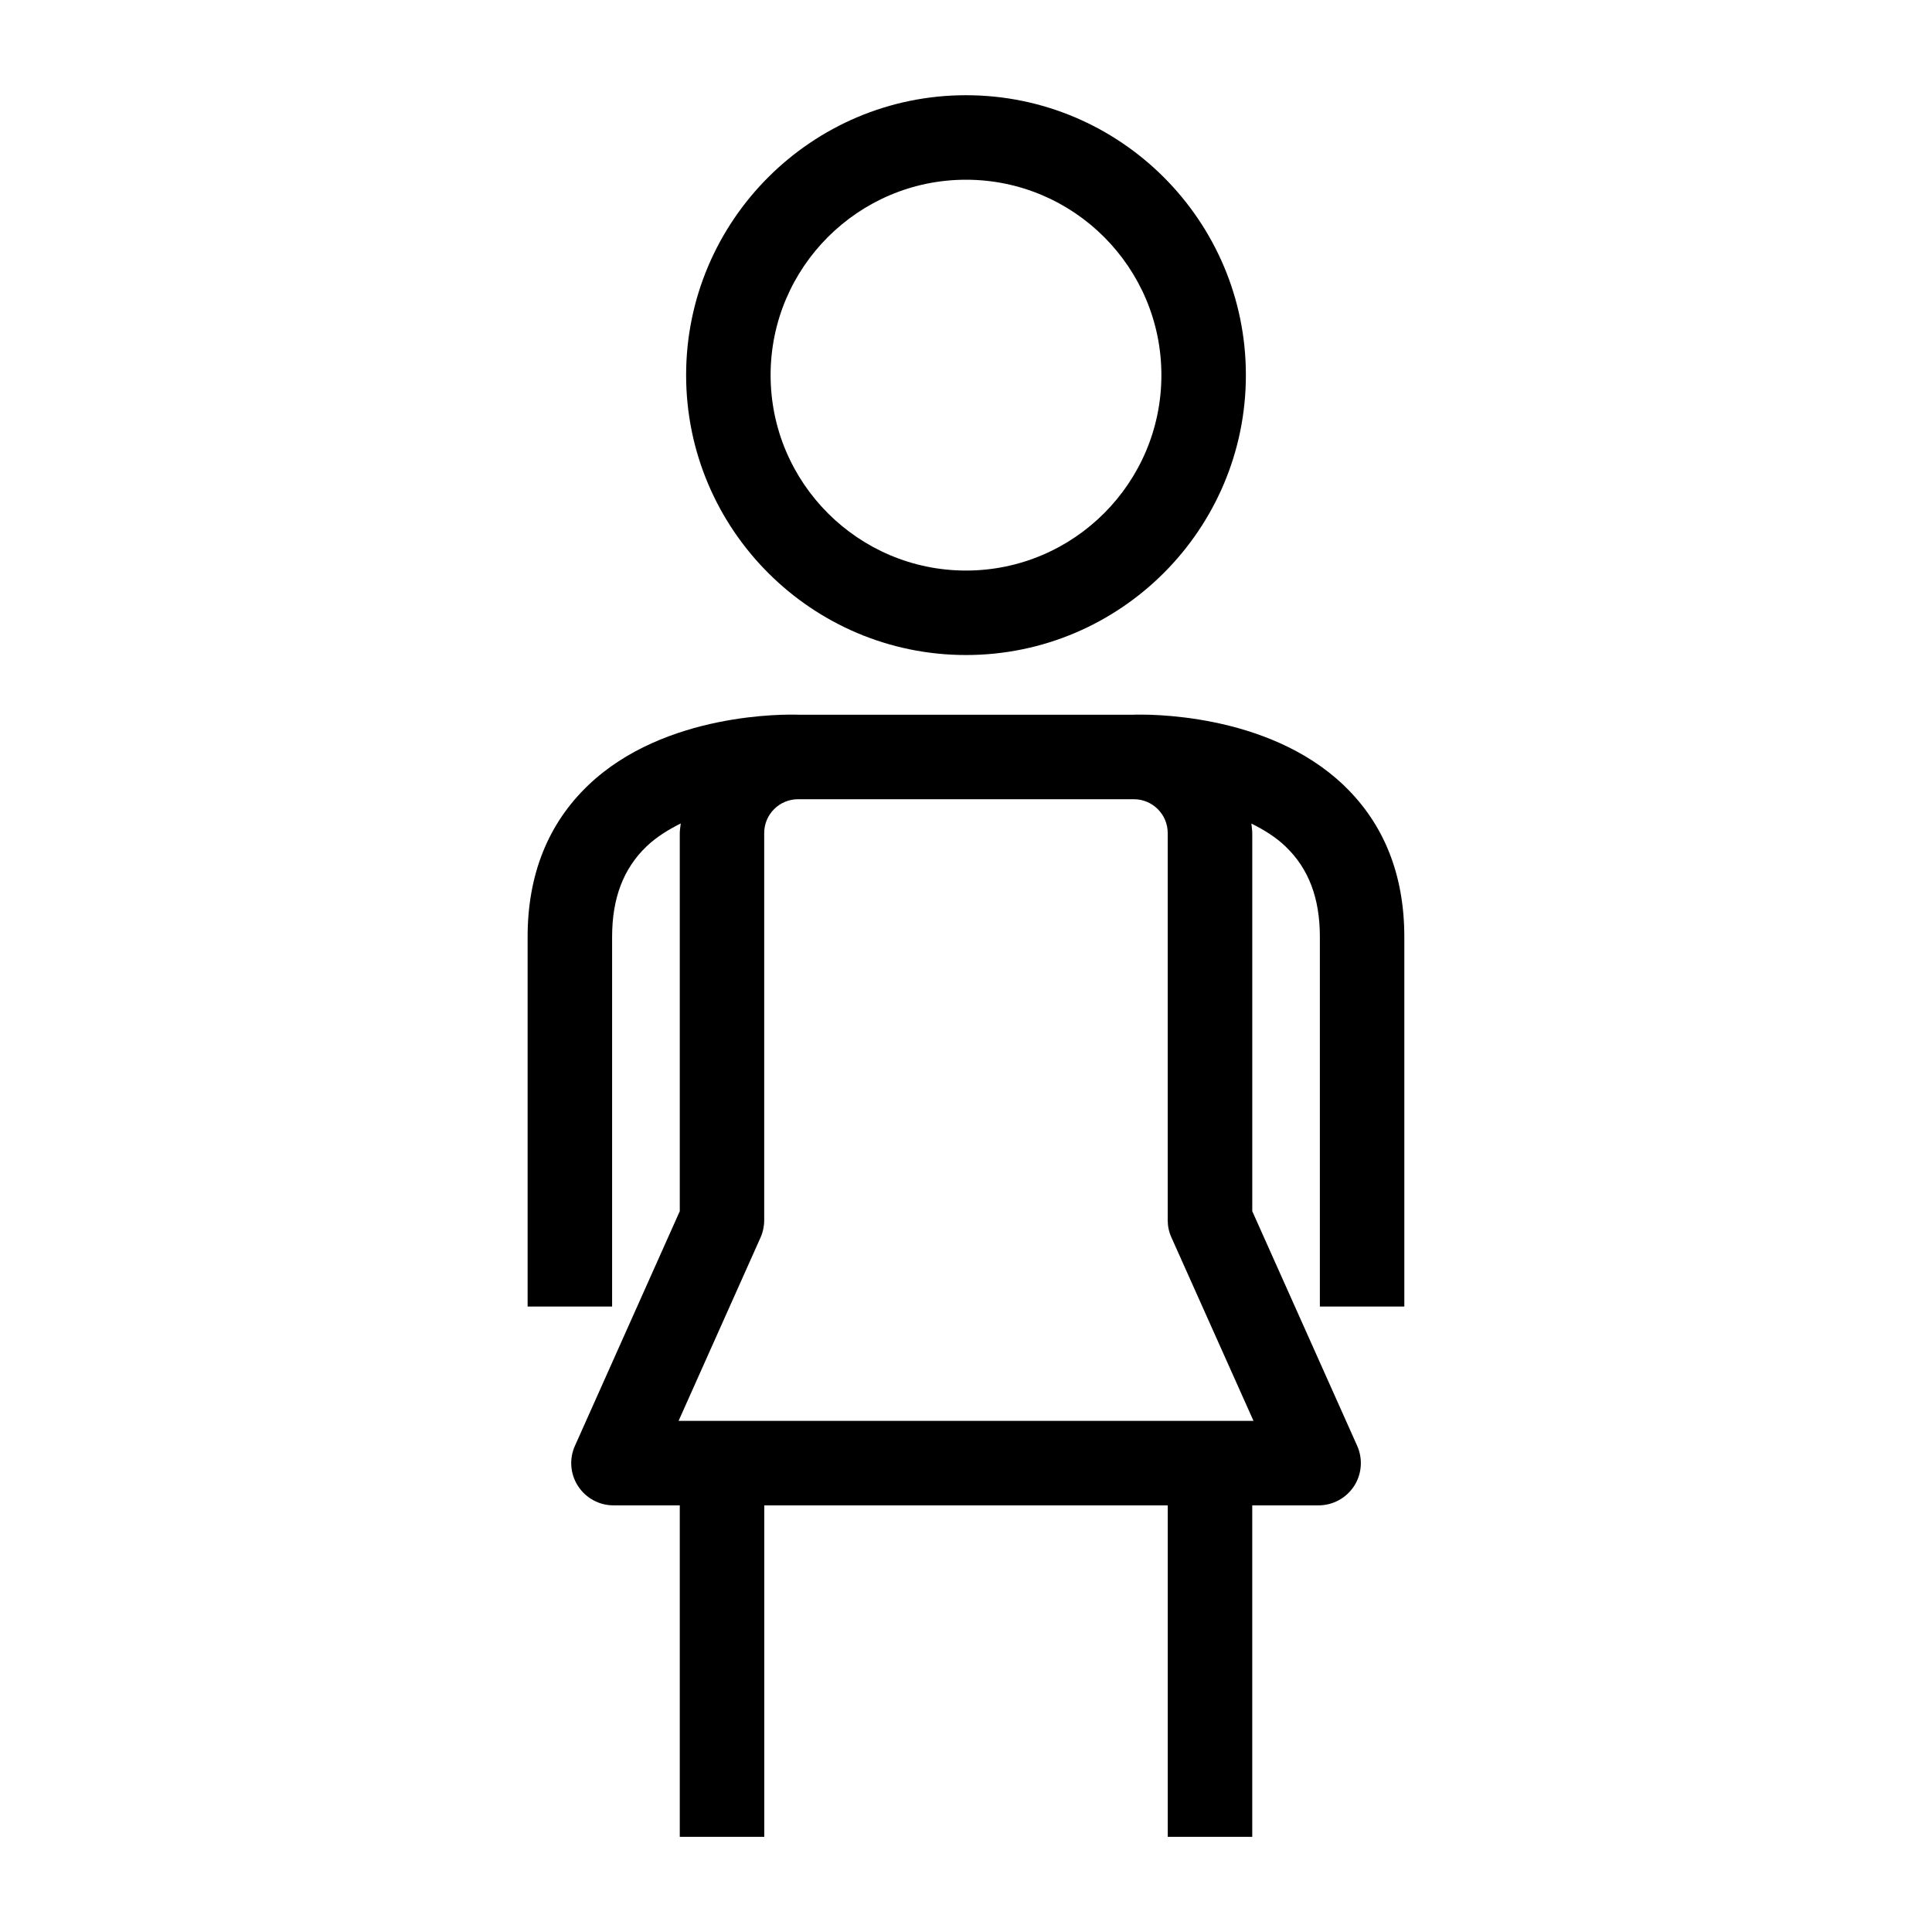
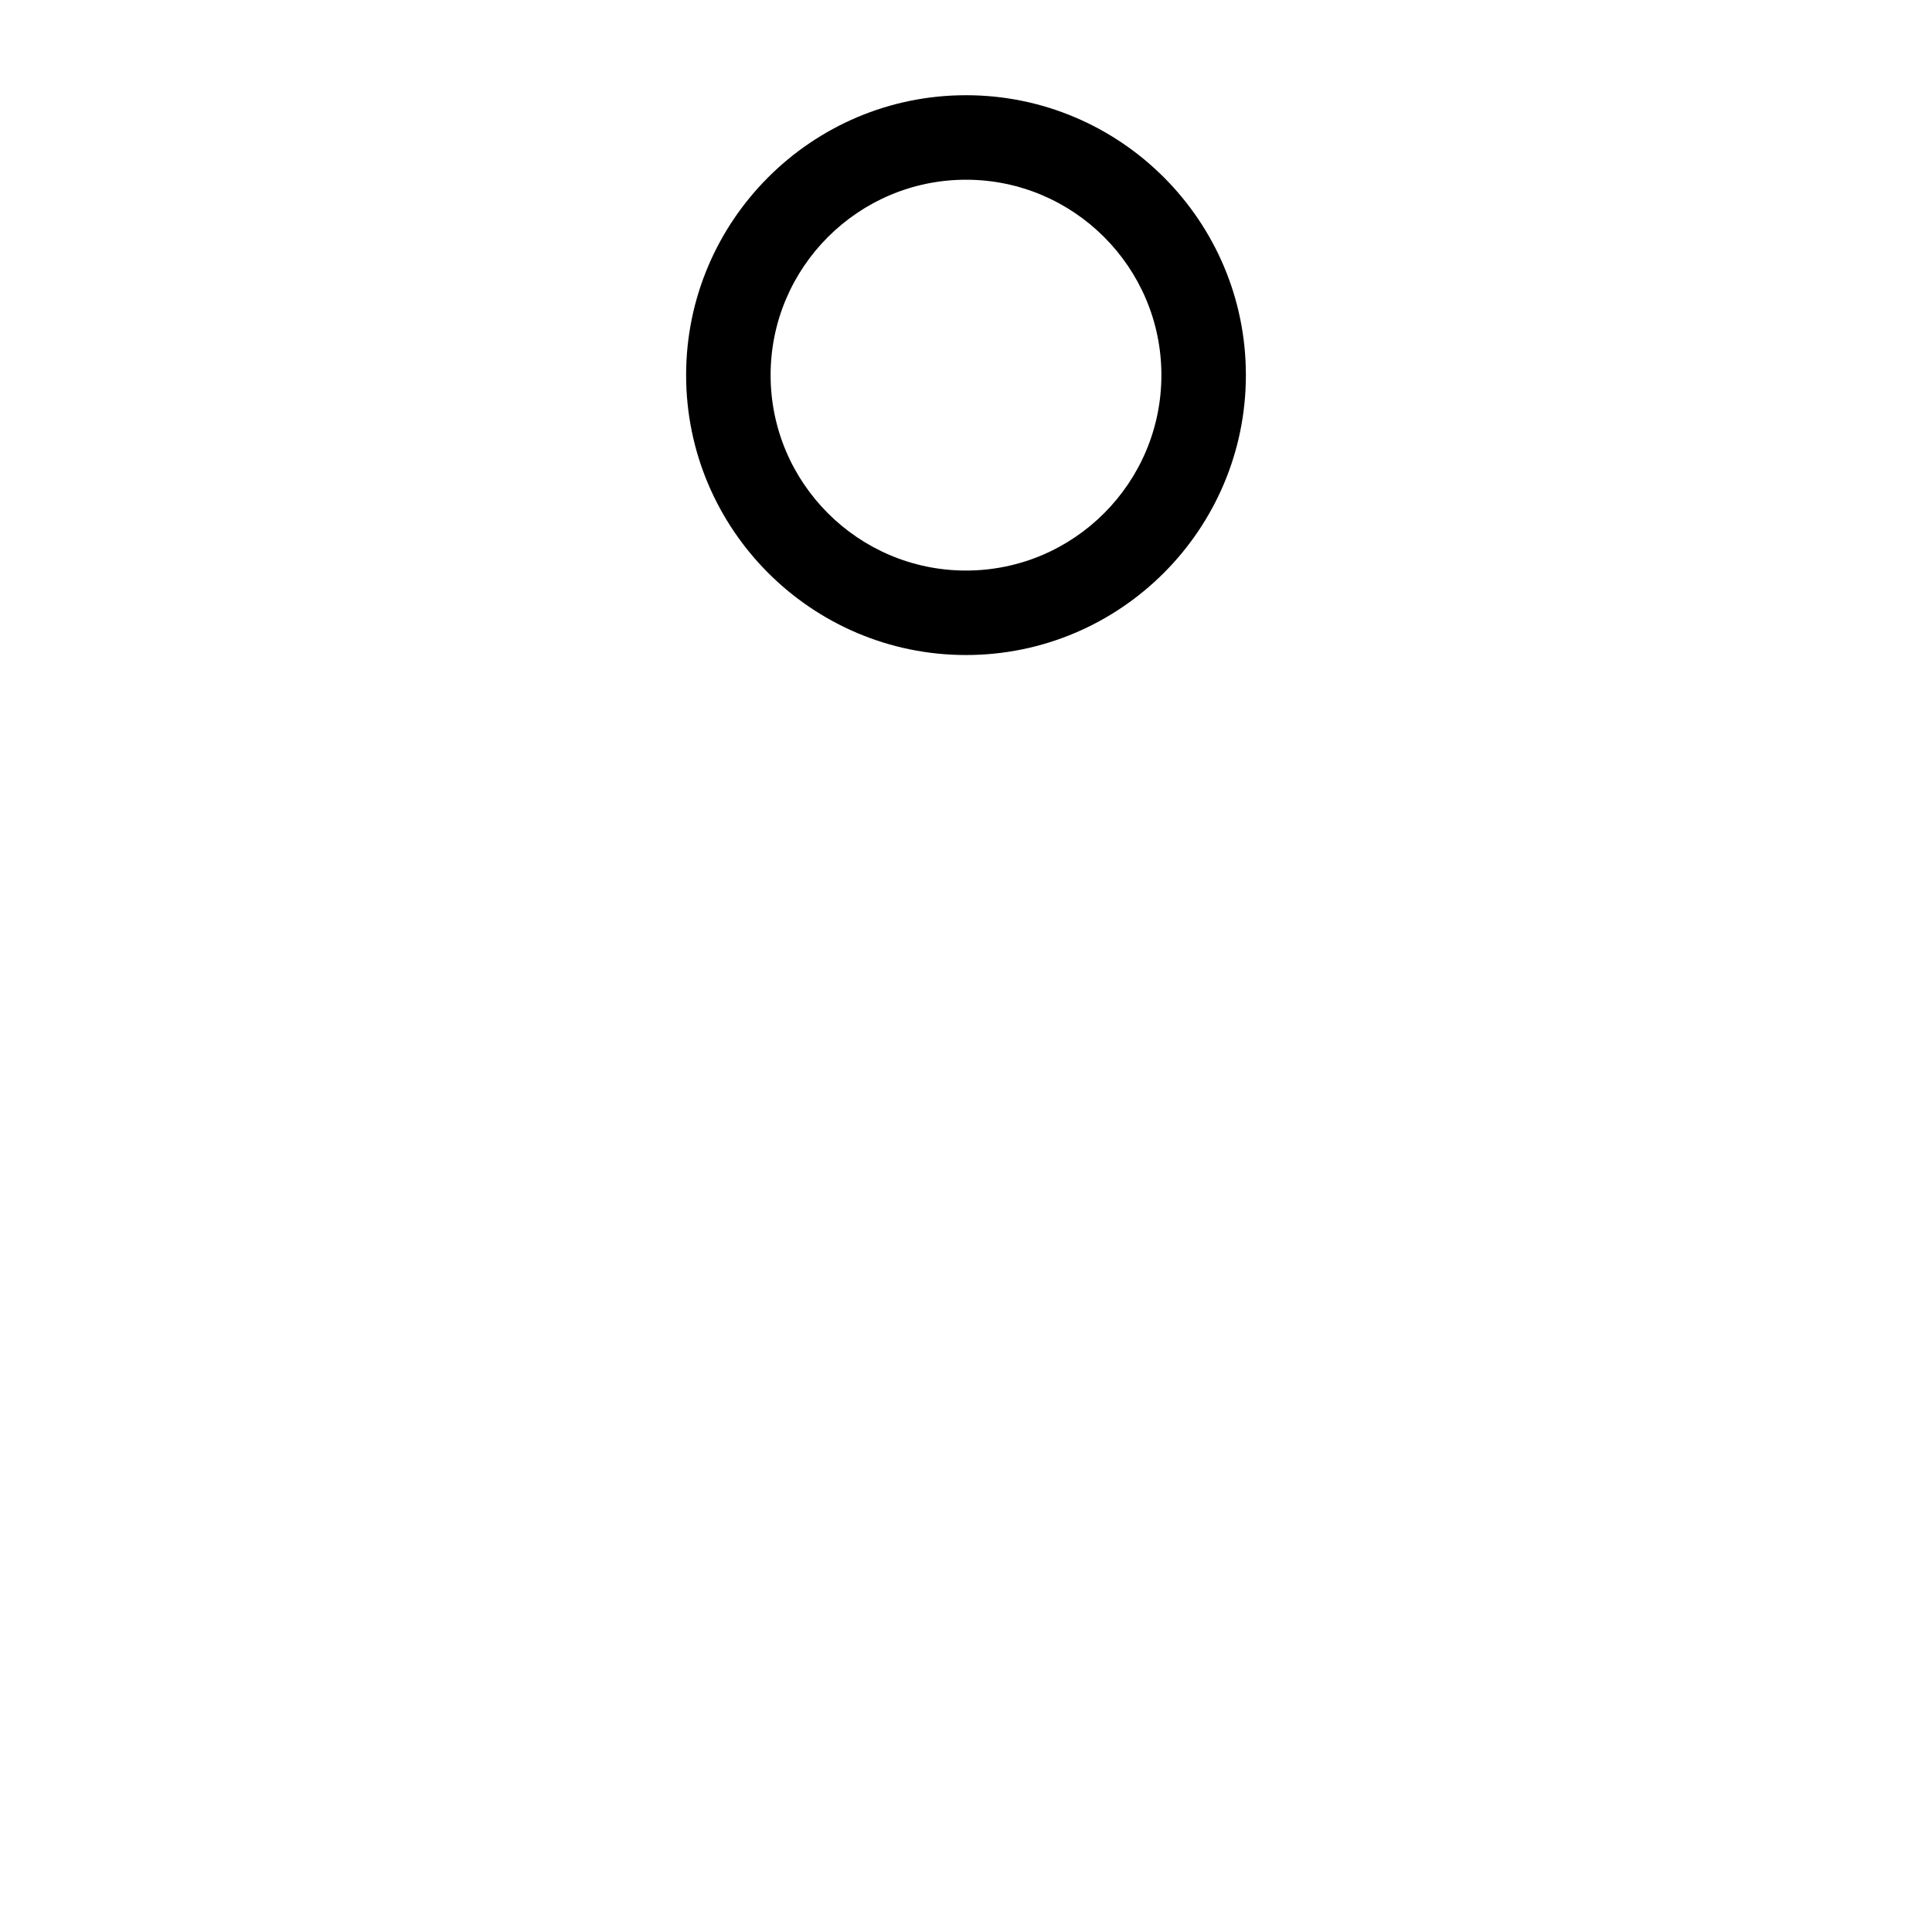
<svg xmlns="http://www.w3.org/2000/svg" fill="#000000" width="800px" height="800px" version="1.1" viewBox="144 144 512 512">
  <g>
-     <path d="m400 317.59c40.91 0 74.172-33.285 74.172-74.184 0-40.898-33.266-74.172-74.172-74.172-40.887 0-74.172 33.273-74.172 74.172 0 40.898 33.285 74.184 74.172 74.184zm0-125.96c28.559 0 51.781 23.23 51.781 51.781 0 28.559-23.219 51.793-51.781 51.793-28.539 0-51.781-23.23-51.781-51.793 0-28.547 23.242-51.781 51.781-51.781z" />
-     <path d="m516.16 490.25v-97.973c0-16.469-5.394-29.98-16.055-40.172-20.309-19.414-52.543-18.82-55.801-18.695h-88.625c-3.324-0.125-35.535-0.684-55.801 18.695-10.648 10.188-16.055 23.703-16.055 40.172v97.973h22.391v-97.973c0-10.223 2.977-18.047 9.078-23.926 2.688-2.574 5.832-4.488 9.113-6.125-0.066 0.84-0.258 1.656-0.258 2.531v100.22l-27.789 62.191c-1.555 3.469-1.242 7.481 0.828 10.66 2.059 3.18 5.598 5.106 9.383 5.106h17.578v87.844h22.391v-87.844h106.93v87.844h22.391v-87.844h17.578c3.805 0 7.32-1.926 9.406-5.106 2.059-3.18 2.363-7.199 0.828-10.66l-27.809-62.191v-100.22c0-0.863-0.18-1.656-0.234-2.508 3.234 1.613 6.359 3.504 9.012 6.035 6.168 5.879 9.137 13.727 9.137 23.992v97.973zm-39.969 30.297h-152.36l21.73-48.613c0.637-1.445 0.961-3 0.961-4.566v-102.61c0-4.938 4.019-8.957 8.969-8.957h88.996c4.938 0 8.969 4.008 8.969 8.957v102.61c0 1.578 0.324 3.125 0.984 4.566z" />
+     <path d="m400 317.59c40.91 0 74.172-33.285 74.172-74.184 0-40.898-33.266-74.172-74.172-74.172-40.887 0-74.172 33.273-74.172 74.172 0 40.898 33.285 74.184 74.172 74.184zm0-125.96c28.559 0 51.781 23.23 51.781 51.781 0 28.559-23.219 51.793-51.781 51.793-28.539 0-51.781-23.23-51.781-51.793 0-28.547 23.242-51.781 51.781-51.781" />
  </g>
</svg>